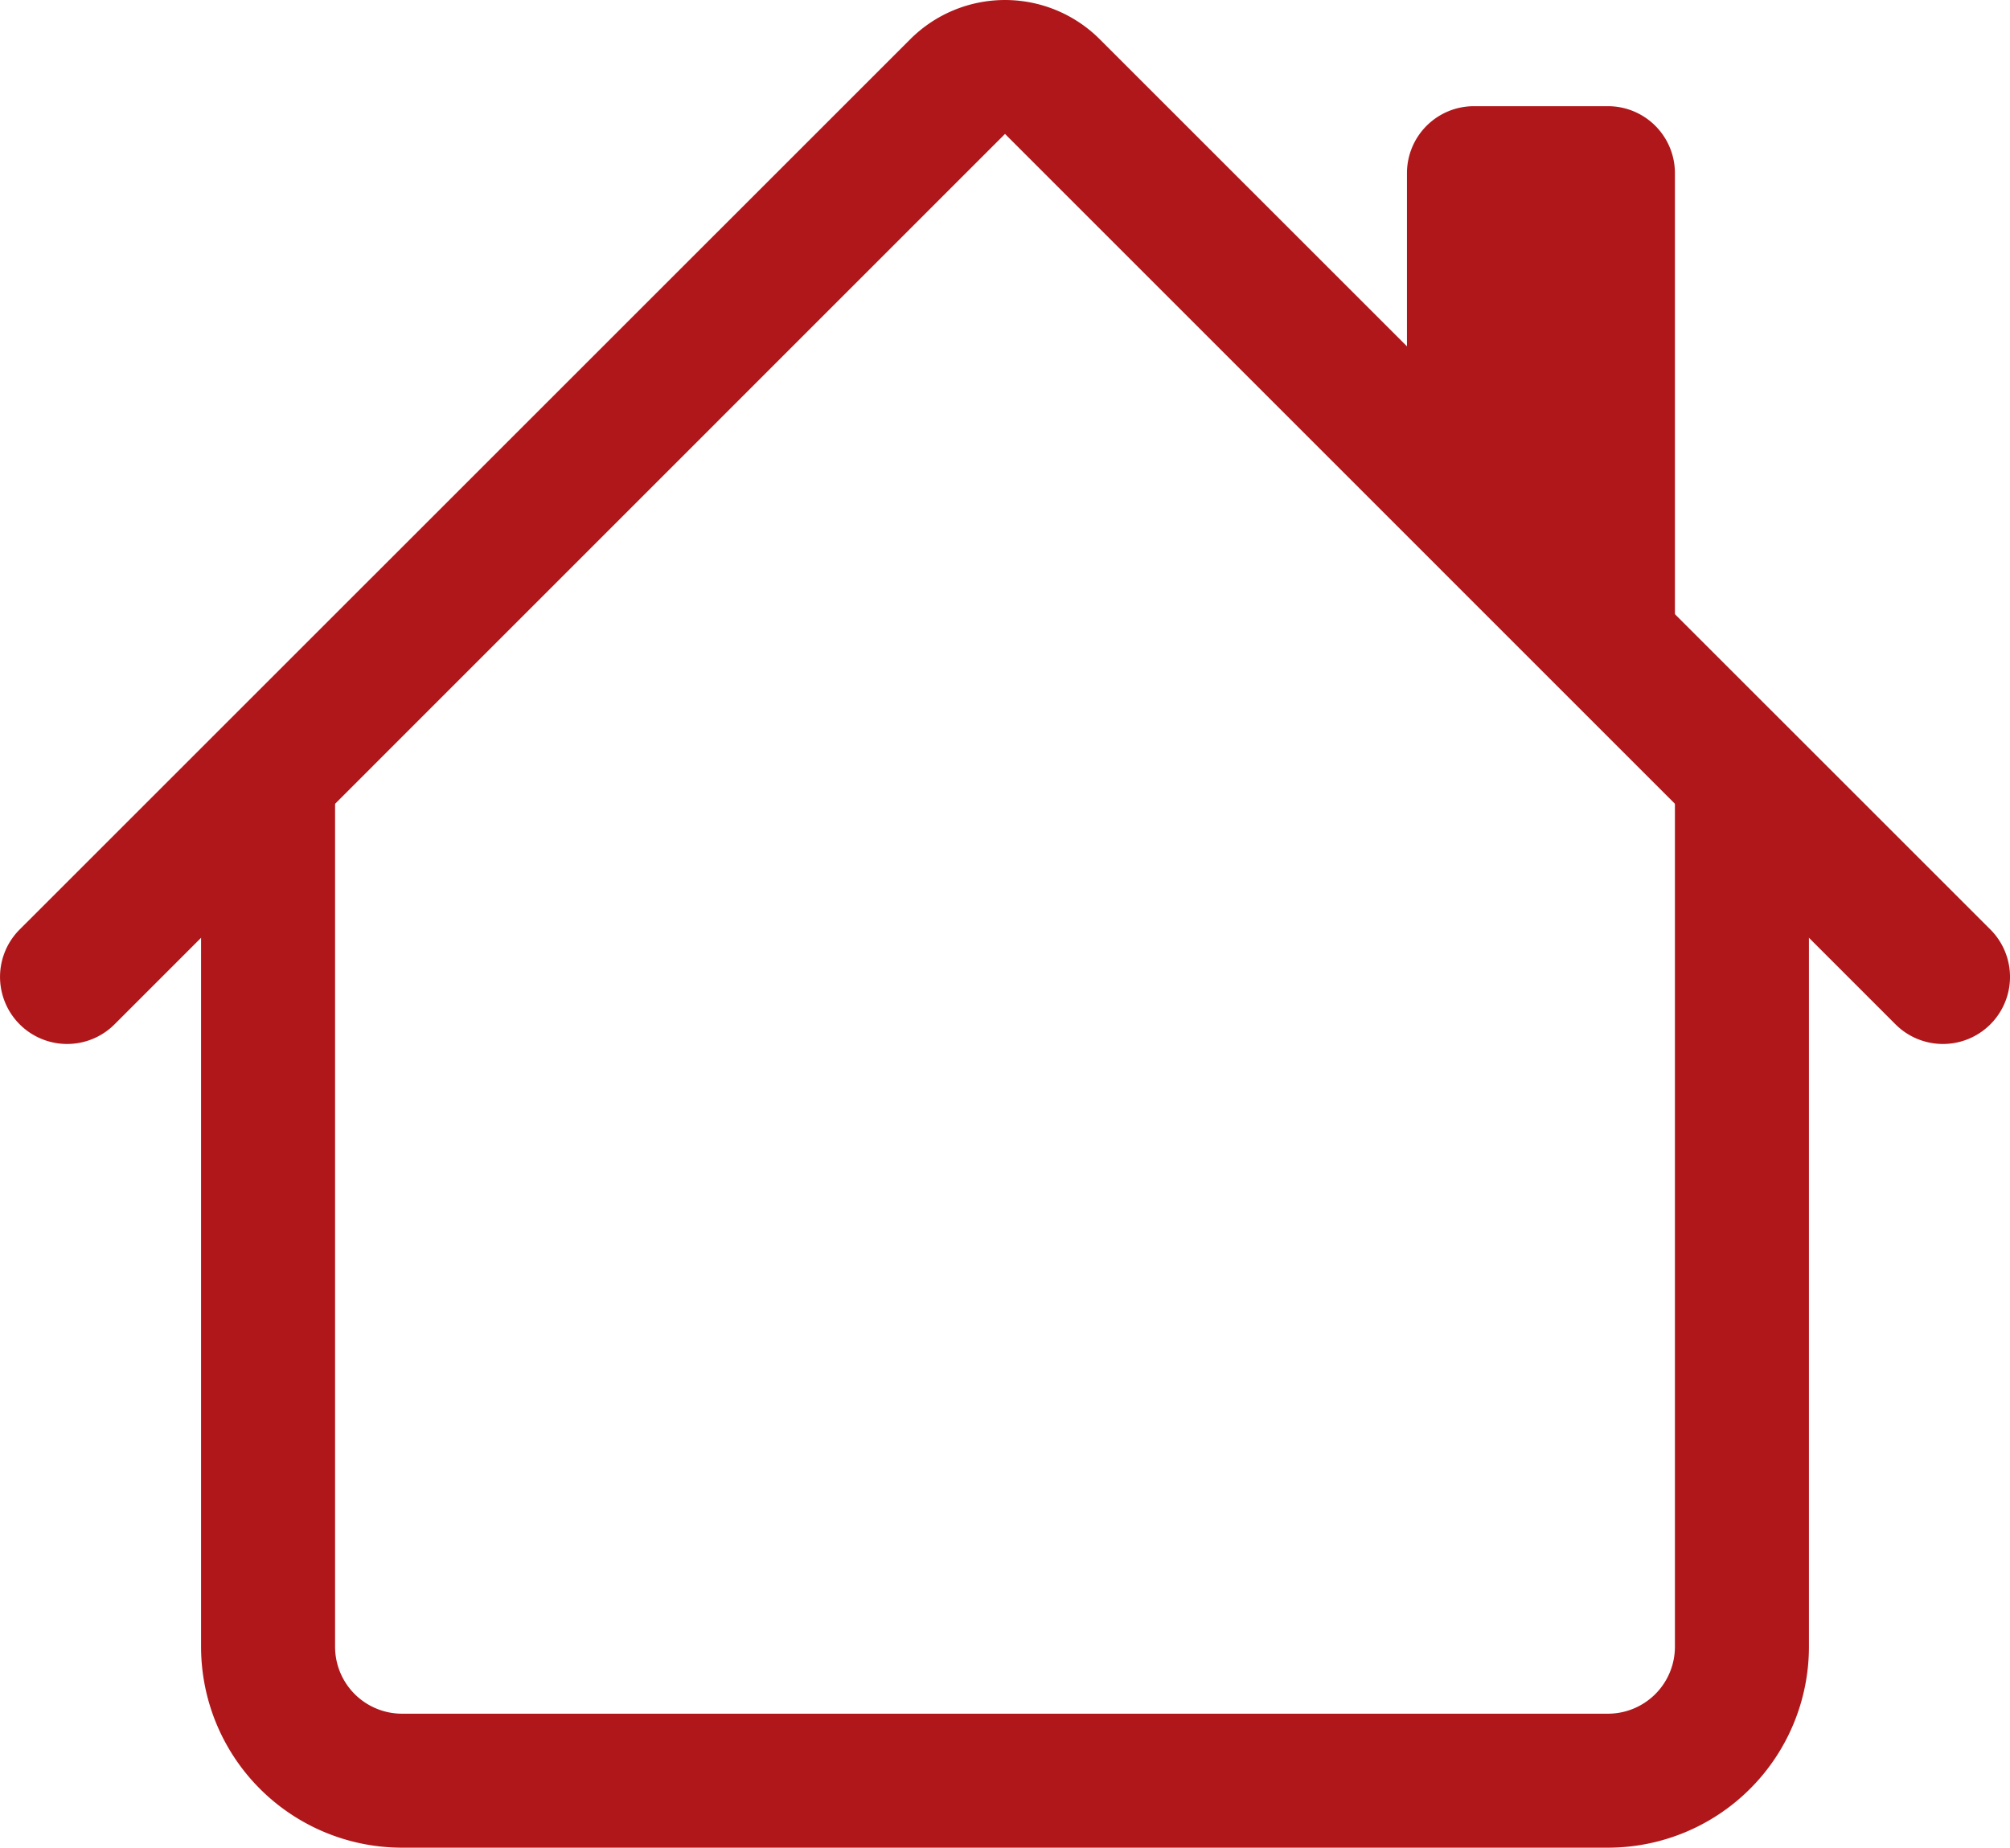
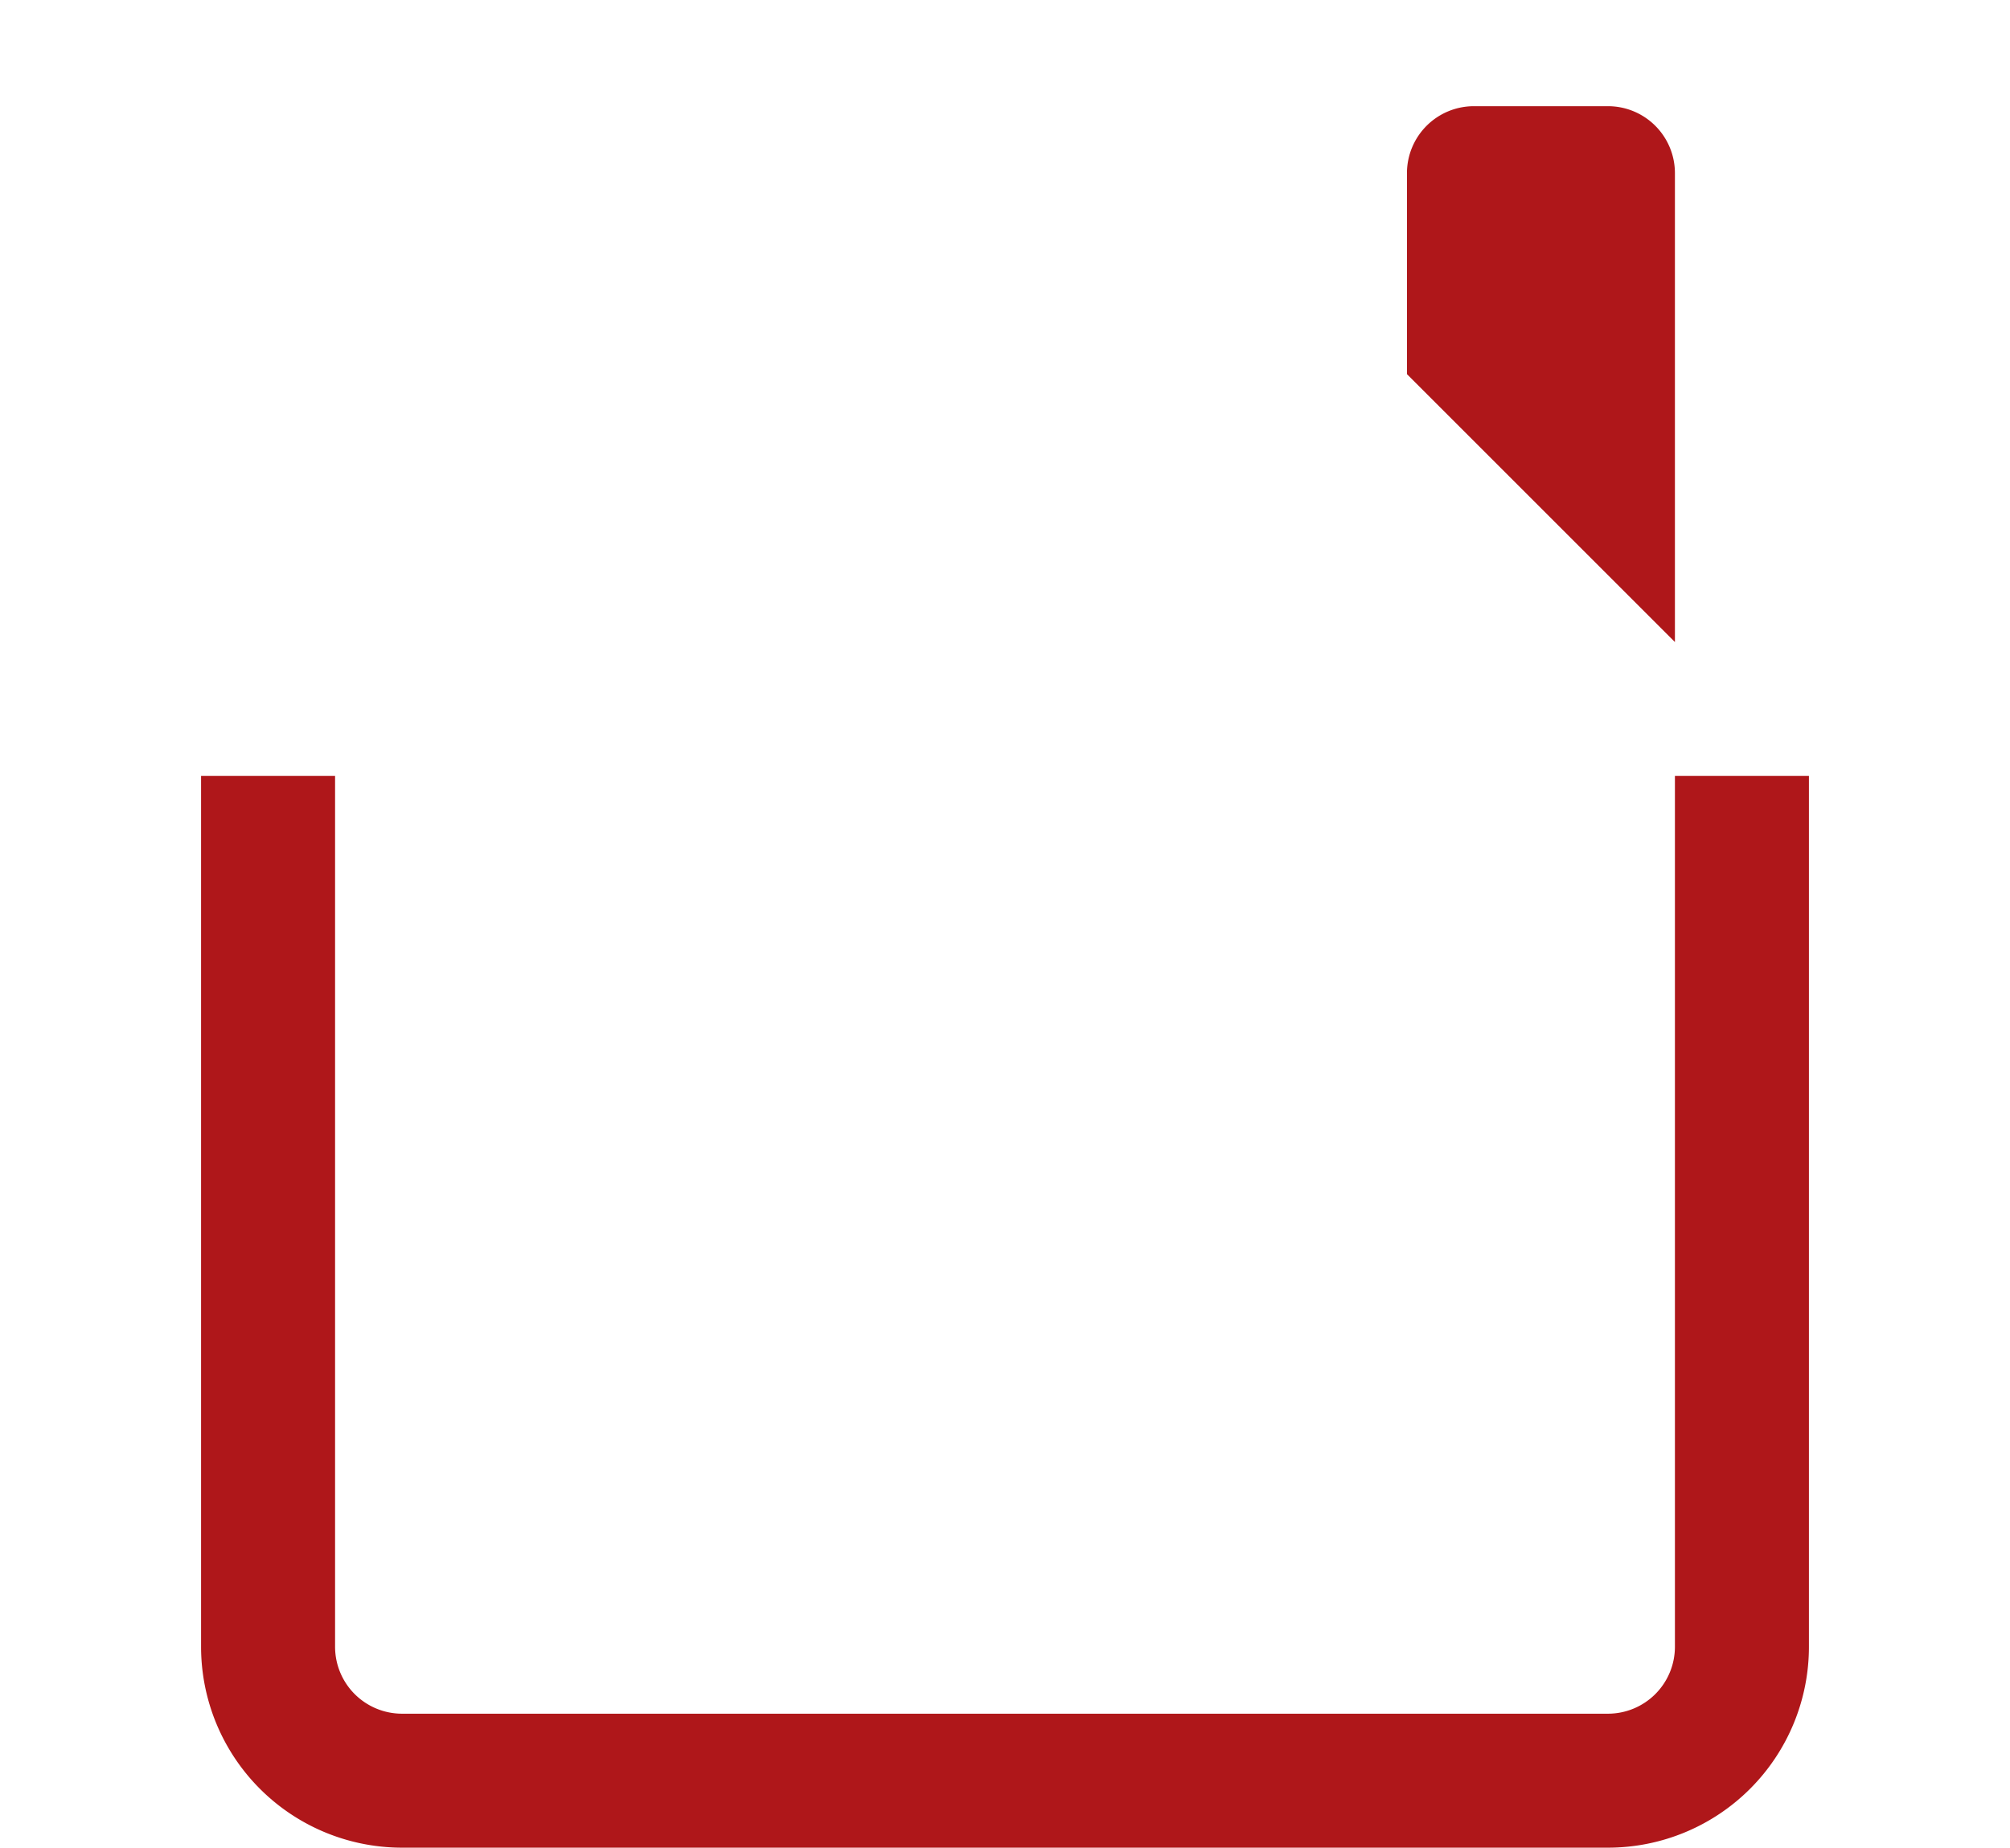
<svg xmlns="http://www.w3.org/2000/svg" width="44.114" height="40.56" viewBox="0 0 44.114 40.56">
  <g id="house" transform="translate(-5.992 -14.487)">
    <g id="Gruppe_859" data-name="Gruppe 859" transform="translate(5.992 14.487)">
      <path id="Pfad_575" data-name="Pfad 575" d="M24,57.818V38.7h2.941V57.818a1.47,1.47,0,0,0,1.47,1.47H54.877a1.47,1.47,0,0,0,1.47-1.47V38.7h2.941V57.818a4.411,4.411,0,0,1-4.411,4.411H28.411A4.411,4.411,0,0,1,24,57.818ZM56.347,25.47V35.763l-5.881-5.881V25.47A1.47,1.47,0,0,1,51.936,24h2.941A1.47,1.47,0,0,1,56.347,25.47Z" transform="translate(-19.587 -21.669)" fill="#af171a" fill-rule="evenodd" />
-       <path id="Pfad_576" data-name="Pfad 576" d="M25.97,15.348a2.941,2.941,0,0,1,4.158,0L49.675,34.891a1.472,1.472,0,1,1-2.082,2.082L28.049,17.427,8.506,36.973a1.472,1.472,0,1,1-2.082-2.082Z" transform="translate(-5.992 -14.487)" fill="#af171a" fill-rule="evenodd" />
    </g>
  </g>
</svg>